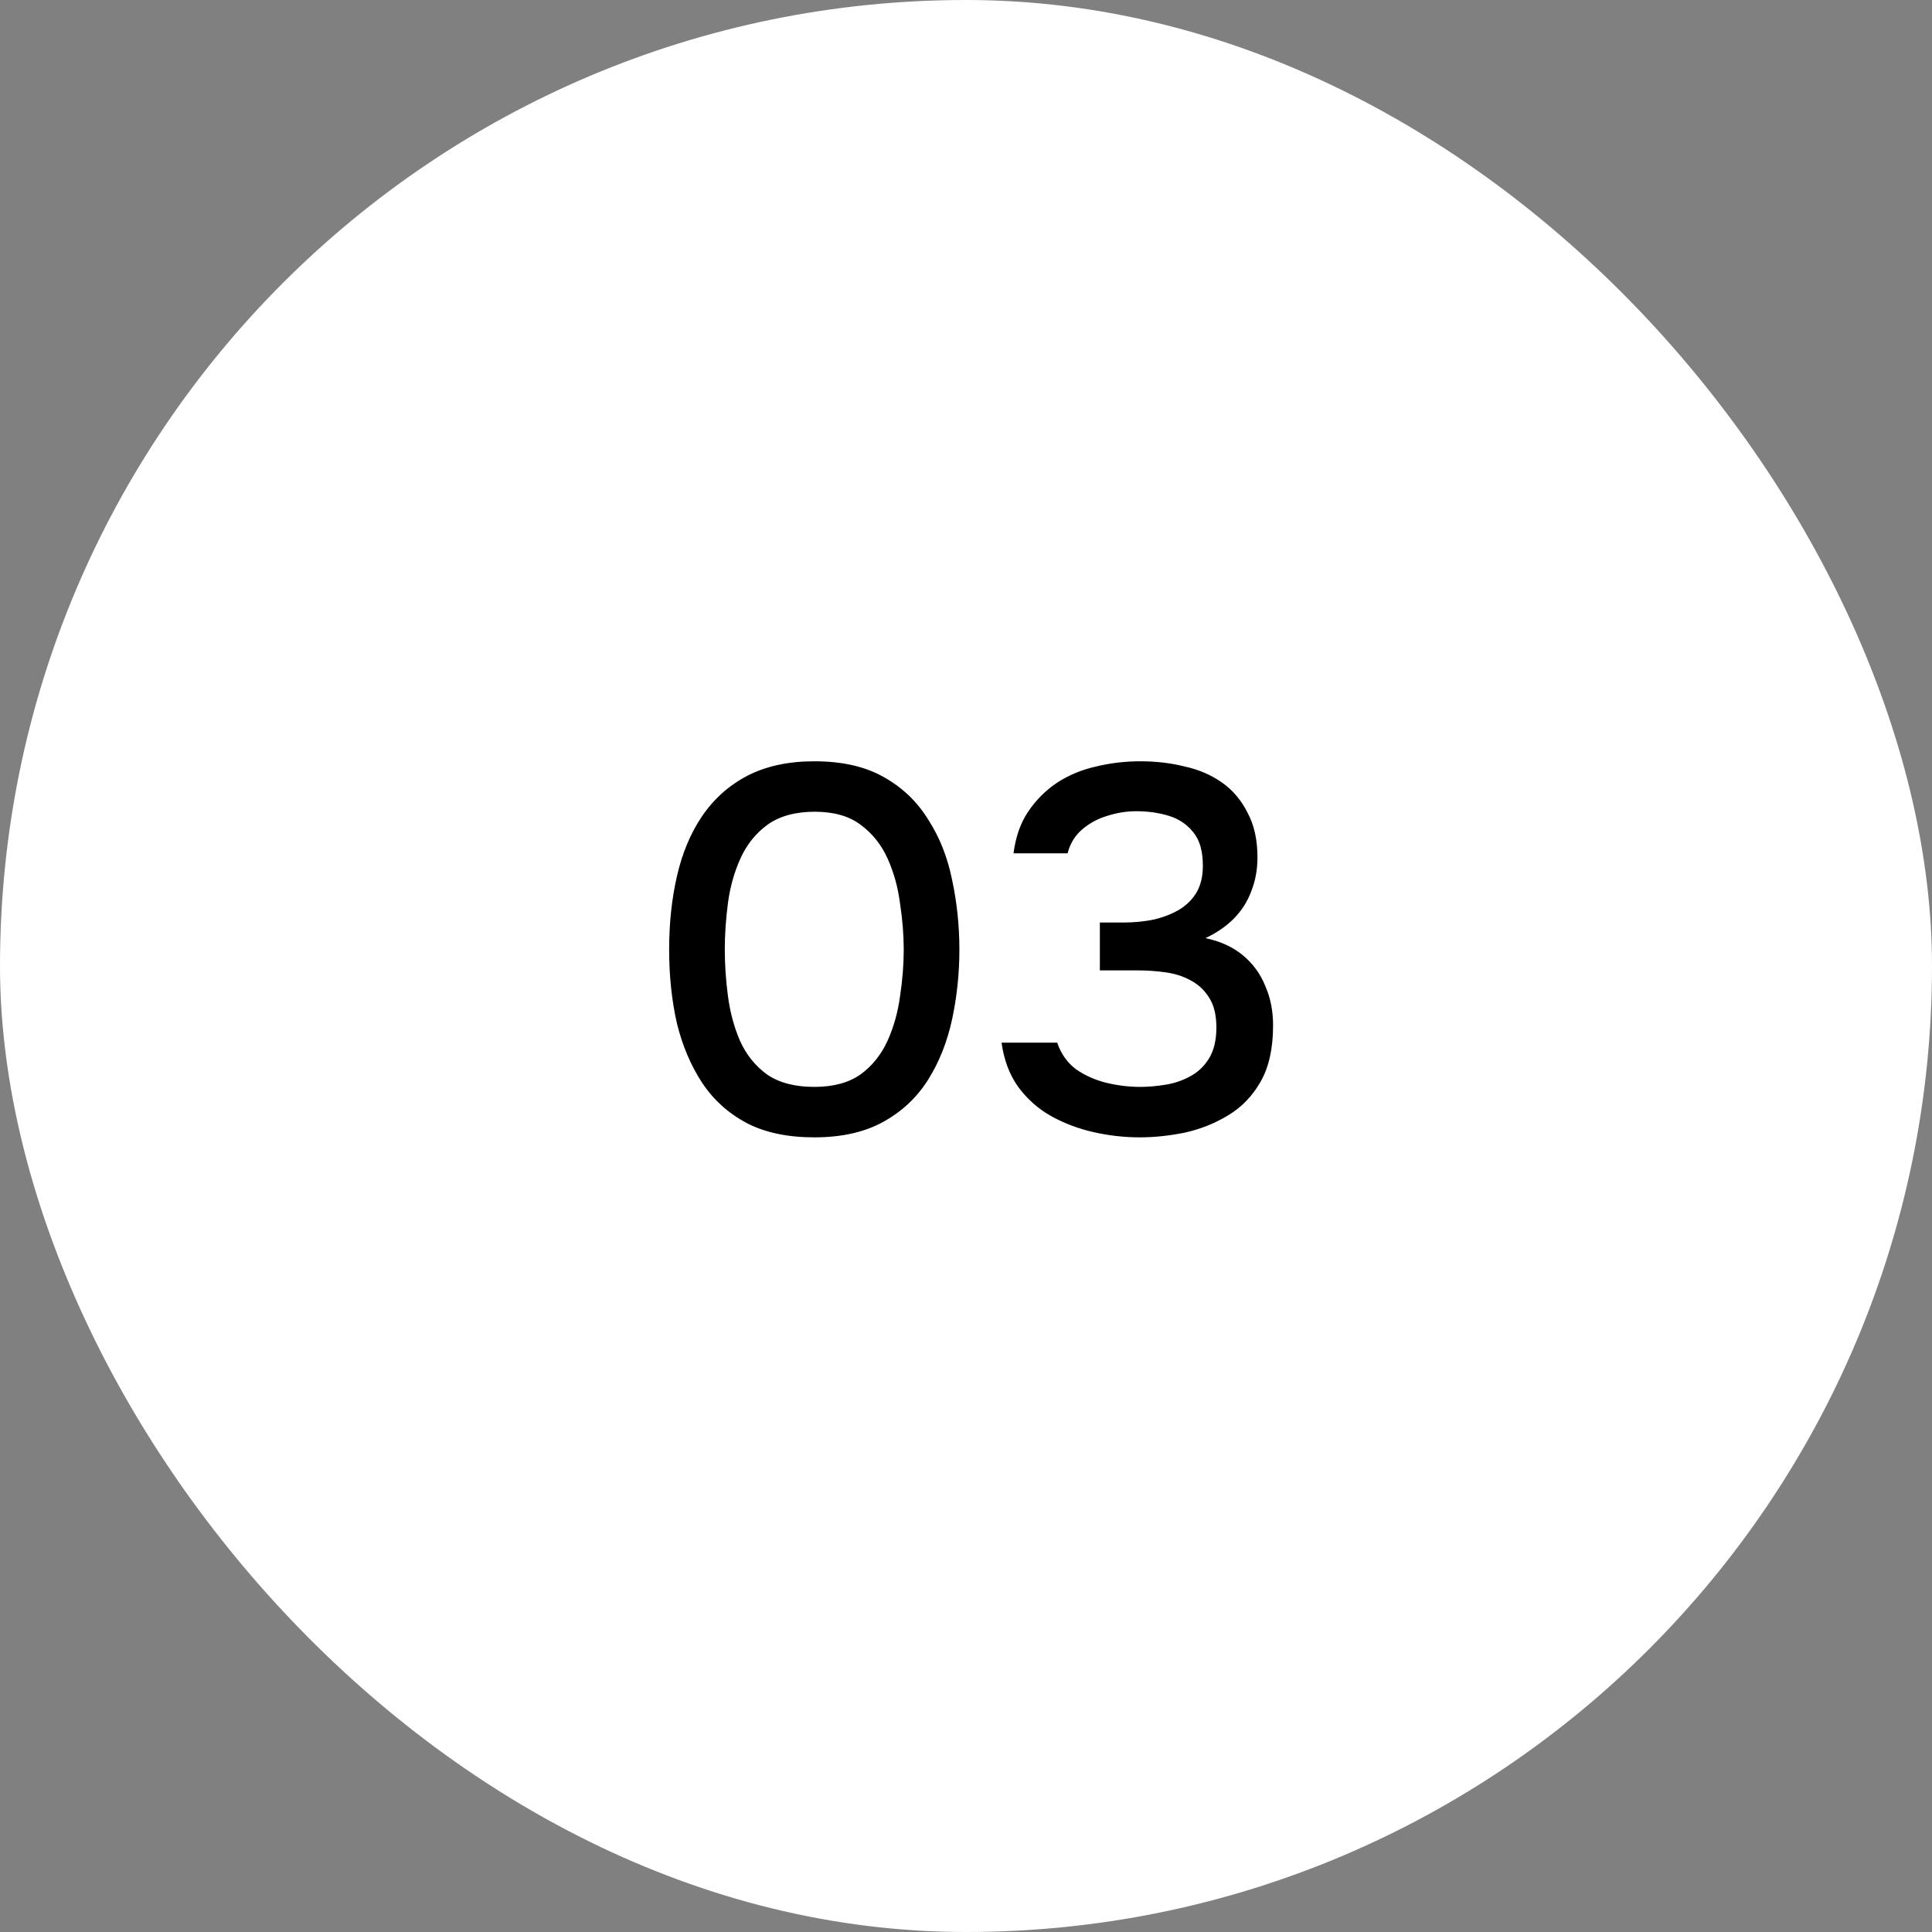
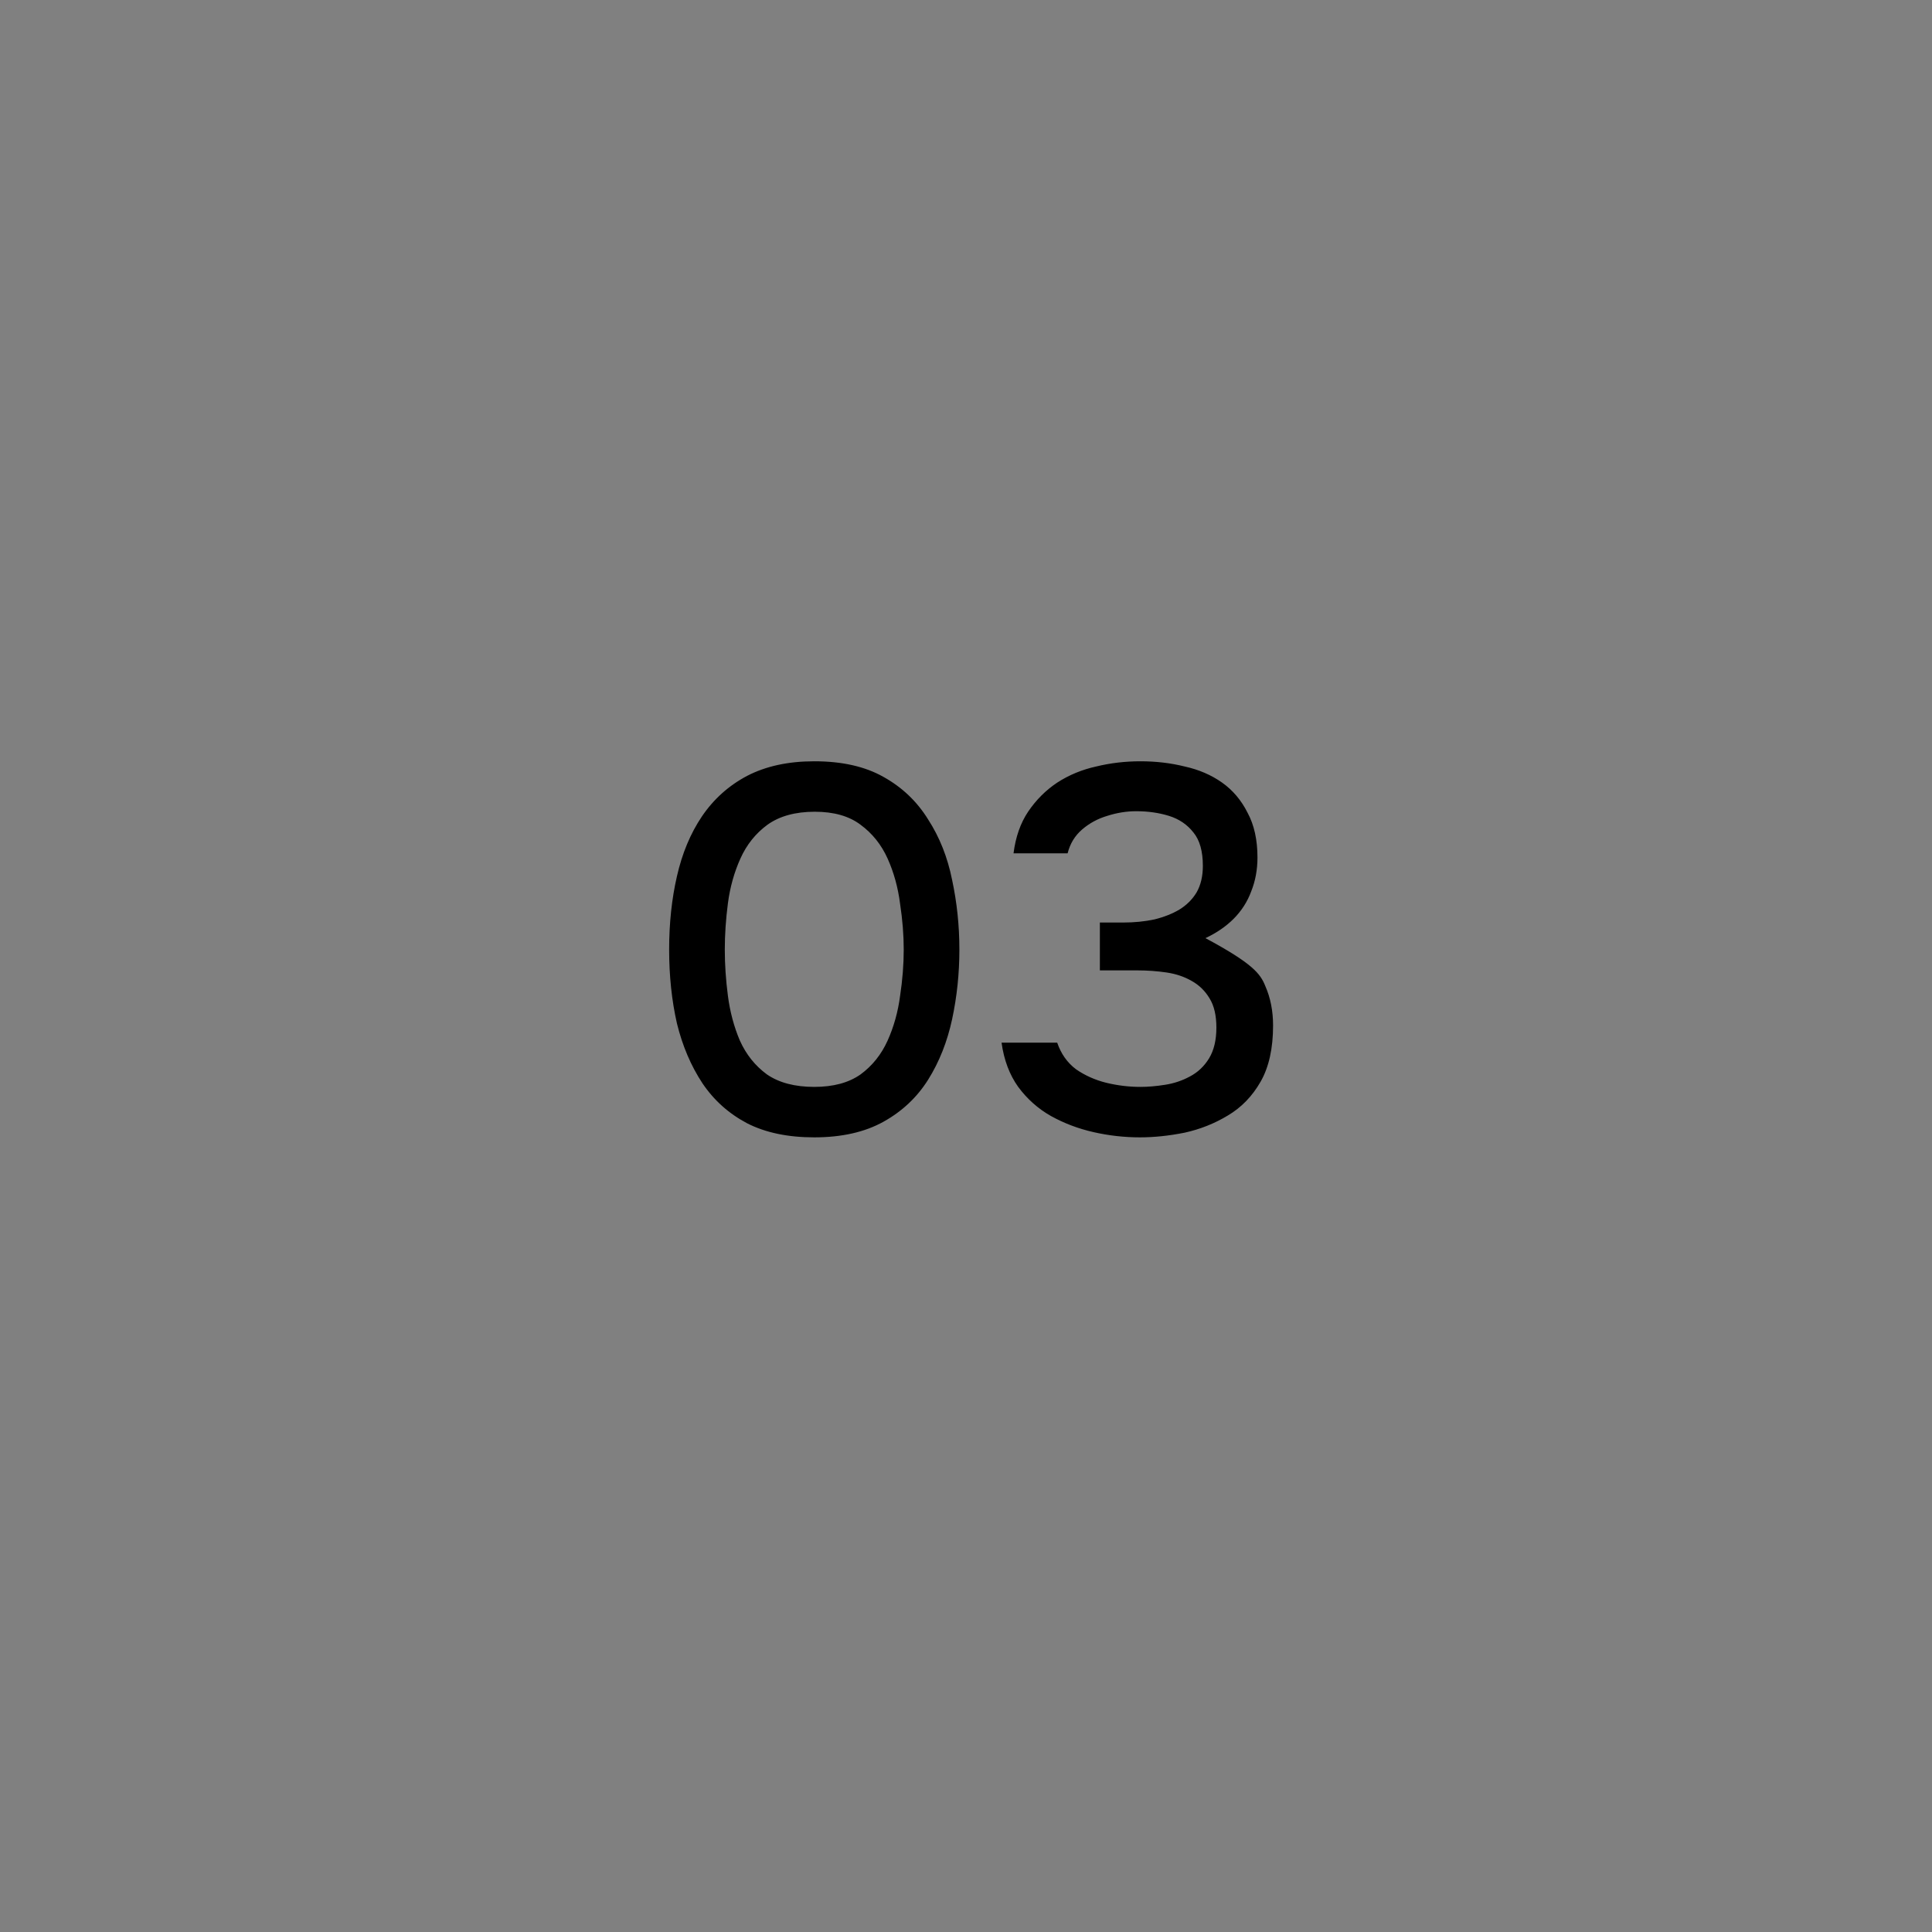
<svg xmlns="http://www.w3.org/2000/svg" width="52" height="52" viewBox="0 0 52 52" fill="none">
  <rect x="0" y="0" width="52" height="52" fill="#808080" stroke="none" />
  <g data-figma-bg-blur-radius="30">
-     <rect width="52" height="52" rx="26" fill="white" />
-     <path d="M21.916 30.612C21.206 30.612 20.604 30.486 20.11 30.234C19.615 29.973 19.214 29.613 18.906 29.156C18.598 28.689 18.369 28.153 18.22 27.546C18.08 26.93 18.01 26.267 18.01 25.558C18.01 24.849 18.08 24.191 18.22 23.584C18.36 22.968 18.584 22.431 18.892 21.974C19.209 21.507 19.615 21.143 20.11 20.882C20.614 20.621 21.216 20.49 21.916 20.49C22.662 20.49 23.283 20.63 23.778 20.91C24.282 21.19 24.683 21.573 24.982 22.058C25.29 22.534 25.504 23.075 25.626 23.682C25.756 24.289 25.822 24.914 25.822 25.558C25.822 26.202 25.756 26.827 25.626 27.434C25.495 28.041 25.28 28.582 24.982 29.058C24.683 29.534 24.282 29.912 23.778 30.192C23.274 30.472 22.653 30.612 21.916 30.612ZM21.916 29.254C22.429 29.254 22.844 29.142 23.162 28.918C23.479 28.685 23.722 28.381 23.89 28.008C24.058 27.635 24.17 27.233 24.226 26.804C24.291 26.375 24.324 25.959 24.324 25.558C24.324 25.166 24.291 24.755 24.226 24.326C24.17 23.887 24.058 23.481 23.89 23.108C23.722 22.735 23.479 22.431 23.162 22.198C22.854 21.965 22.443 21.848 21.93 21.848C21.407 21.848 20.982 21.965 20.656 22.198C20.338 22.431 20.096 22.735 19.928 23.108C19.76 23.481 19.648 23.883 19.592 24.312C19.536 24.741 19.508 25.157 19.508 25.558C19.508 25.959 19.536 26.375 19.592 26.804C19.648 27.233 19.755 27.635 19.914 28.008C20.082 28.381 20.324 28.685 20.642 28.918C20.968 29.142 21.393 29.254 21.916 29.254ZM30.681 30.612C30.261 30.612 29.845 30.565 29.435 30.472C29.024 30.379 28.641 30.234 28.287 30.038C27.941 29.842 27.647 29.581 27.405 29.254C27.171 28.927 27.022 28.531 26.957 28.064H28.455C28.557 28.363 28.725 28.601 28.959 28.778C29.201 28.946 29.472 29.067 29.771 29.142C30.079 29.217 30.387 29.254 30.695 29.254C30.9 29.254 31.119 29.235 31.353 29.198C31.595 29.161 31.819 29.086 32.025 28.974C32.239 28.862 32.412 28.699 32.543 28.484C32.673 28.269 32.739 27.994 32.739 27.658C32.739 27.331 32.678 27.07 32.557 26.874C32.435 26.669 32.272 26.51 32.067 26.398C31.871 26.286 31.647 26.211 31.395 26.174C31.143 26.137 30.881 26.118 30.611 26.118H29.603V24.83H30.233C30.531 24.83 30.811 24.802 31.073 24.746C31.334 24.681 31.558 24.592 31.745 24.48C31.941 24.359 32.095 24.205 32.207 24.018C32.319 23.822 32.375 23.584 32.375 23.304C32.375 22.912 32.291 22.613 32.123 22.408C31.955 22.193 31.735 22.044 31.465 21.96C31.194 21.876 30.9 21.834 30.583 21.834C30.321 21.834 30.06 21.876 29.799 21.96C29.547 22.035 29.323 22.156 29.127 22.324C28.931 22.492 28.8 22.707 28.735 22.968H27.279C27.335 22.529 27.465 22.156 27.671 21.848C27.885 21.531 28.147 21.269 28.455 21.064C28.772 20.859 29.122 20.714 29.505 20.63C29.887 20.537 30.284 20.49 30.695 20.49C31.115 20.49 31.511 20.537 31.885 20.63C32.267 20.714 32.603 20.859 32.893 21.064C33.182 21.269 33.411 21.54 33.579 21.876C33.756 22.203 33.845 22.604 33.845 23.08C33.845 23.407 33.789 23.71 33.677 23.99C33.574 24.27 33.415 24.517 33.201 24.732C32.995 24.937 32.743 25.11 32.445 25.25C32.846 25.334 33.182 25.488 33.453 25.712C33.723 25.936 33.924 26.211 34.055 26.538C34.195 26.855 34.265 27.21 34.265 27.602C34.265 28.218 34.153 28.722 33.929 29.114C33.705 29.506 33.411 29.809 33.047 30.024C32.692 30.239 32.305 30.393 31.885 30.486C31.465 30.57 31.063 30.612 30.681 30.612Z" fill="black" />
+     <path d="M21.916 30.612C21.206 30.612 20.604 30.486 20.11 30.234C19.615 29.973 19.214 29.613 18.906 29.156C18.598 28.689 18.369 28.153 18.22 27.546C18.08 26.93 18.01 26.267 18.01 25.558C18.01 24.849 18.08 24.191 18.22 23.584C18.36 22.968 18.584 22.431 18.892 21.974C19.209 21.507 19.615 21.143 20.11 20.882C20.614 20.621 21.216 20.49 21.916 20.49C22.662 20.49 23.283 20.63 23.778 20.91C24.282 21.19 24.683 21.573 24.982 22.058C25.29 22.534 25.504 23.075 25.626 23.682C25.756 24.289 25.822 24.914 25.822 25.558C25.822 26.202 25.756 26.827 25.626 27.434C25.495 28.041 25.28 28.582 24.982 29.058C24.683 29.534 24.282 29.912 23.778 30.192C23.274 30.472 22.653 30.612 21.916 30.612ZM21.916 29.254C22.429 29.254 22.844 29.142 23.162 28.918C23.479 28.685 23.722 28.381 23.89 28.008C24.058 27.635 24.17 27.233 24.226 26.804C24.291 26.375 24.324 25.959 24.324 25.558C24.324 25.166 24.291 24.755 24.226 24.326C24.17 23.887 24.058 23.481 23.89 23.108C23.722 22.735 23.479 22.431 23.162 22.198C22.854 21.965 22.443 21.848 21.93 21.848C21.407 21.848 20.982 21.965 20.656 22.198C20.338 22.431 20.096 22.735 19.928 23.108C19.76 23.481 19.648 23.883 19.592 24.312C19.536 24.741 19.508 25.157 19.508 25.558C19.508 25.959 19.536 26.375 19.592 26.804C19.648 27.233 19.755 27.635 19.914 28.008C20.082 28.381 20.324 28.685 20.642 28.918C20.968 29.142 21.393 29.254 21.916 29.254ZM30.681 30.612C30.261 30.612 29.845 30.565 29.435 30.472C29.024 30.379 28.641 30.234 28.287 30.038C27.941 29.842 27.647 29.581 27.405 29.254C27.171 28.927 27.022 28.531 26.957 28.064H28.455C28.557 28.363 28.725 28.601 28.959 28.778C29.201 28.946 29.472 29.067 29.771 29.142C30.079 29.217 30.387 29.254 30.695 29.254C30.9 29.254 31.119 29.235 31.353 29.198C31.595 29.161 31.819 29.086 32.025 28.974C32.239 28.862 32.412 28.699 32.543 28.484C32.673 28.269 32.739 27.994 32.739 27.658C32.739 27.331 32.678 27.07 32.557 26.874C32.435 26.669 32.272 26.51 32.067 26.398C31.871 26.286 31.647 26.211 31.395 26.174C31.143 26.137 30.881 26.118 30.611 26.118H29.603V24.83H30.233C30.531 24.83 30.811 24.802 31.073 24.746C31.334 24.681 31.558 24.592 31.745 24.48C31.941 24.359 32.095 24.205 32.207 24.018C32.319 23.822 32.375 23.584 32.375 23.304C32.375 22.912 32.291 22.613 32.123 22.408C31.955 22.193 31.735 22.044 31.465 21.96C31.194 21.876 30.9 21.834 30.583 21.834C30.321 21.834 30.06 21.876 29.799 21.96C29.547 22.035 29.323 22.156 29.127 22.324C28.931 22.492 28.8 22.707 28.735 22.968H27.279C27.335 22.529 27.465 22.156 27.671 21.848C27.885 21.531 28.147 21.269 28.455 21.064C28.772 20.859 29.122 20.714 29.505 20.63C29.887 20.537 30.284 20.49 30.695 20.49C31.115 20.49 31.511 20.537 31.885 20.63C32.267 20.714 32.603 20.859 32.893 21.064C33.182 21.269 33.411 21.54 33.579 21.876C33.756 22.203 33.845 22.604 33.845 23.08C33.845 23.407 33.789 23.71 33.677 23.99C33.574 24.27 33.415 24.517 33.201 24.732C32.995 24.937 32.743 25.11 32.445 25.25C33.723 25.936 33.924 26.211 34.055 26.538C34.195 26.855 34.265 27.21 34.265 27.602C34.265 28.218 34.153 28.722 33.929 29.114C33.705 29.506 33.411 29.809 33.047 30.024C32.692 30.239 32.305 30.393 31.885 30.486C31.465 30.57 31.063 30.612 30.681 30.612Z" fill="black" />
  </g>
  <defs>
    <clipPath id="bgblur_0_238_27_clip_path" transform="translate(30 30)">
      <rect width="52" height="52" rx="26" />
    </clipPath>
  </defs>
</svg>